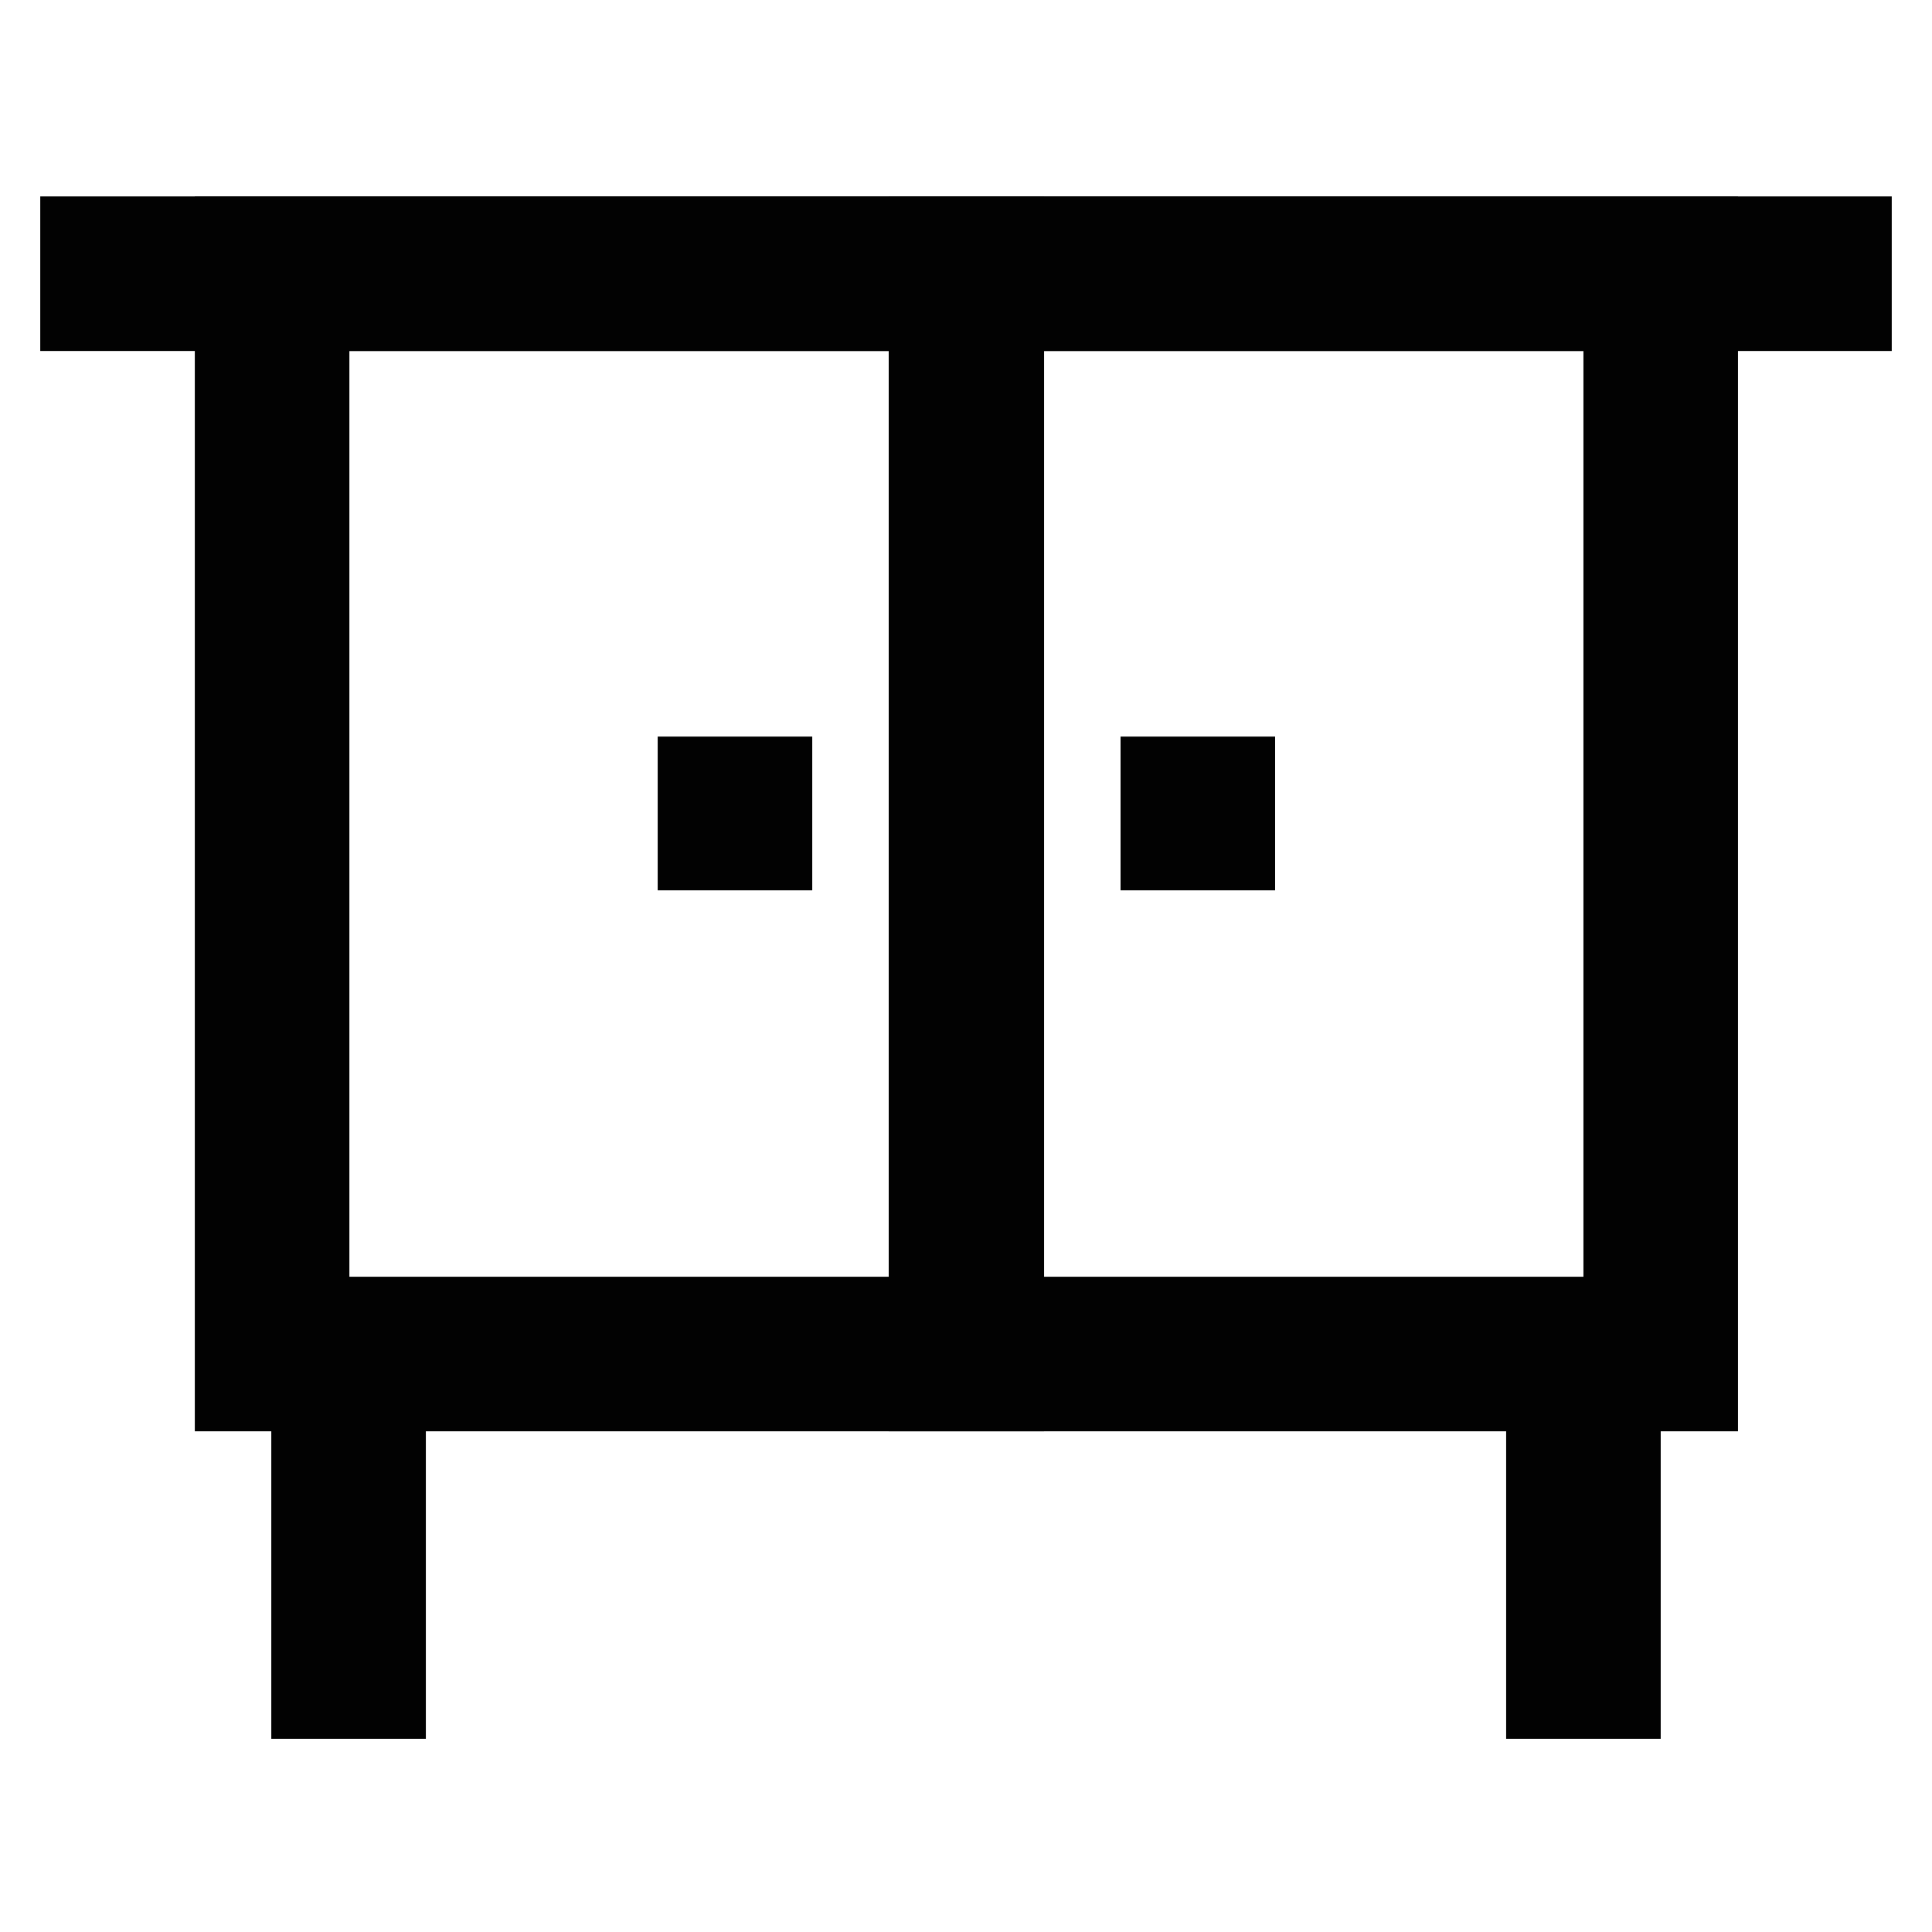
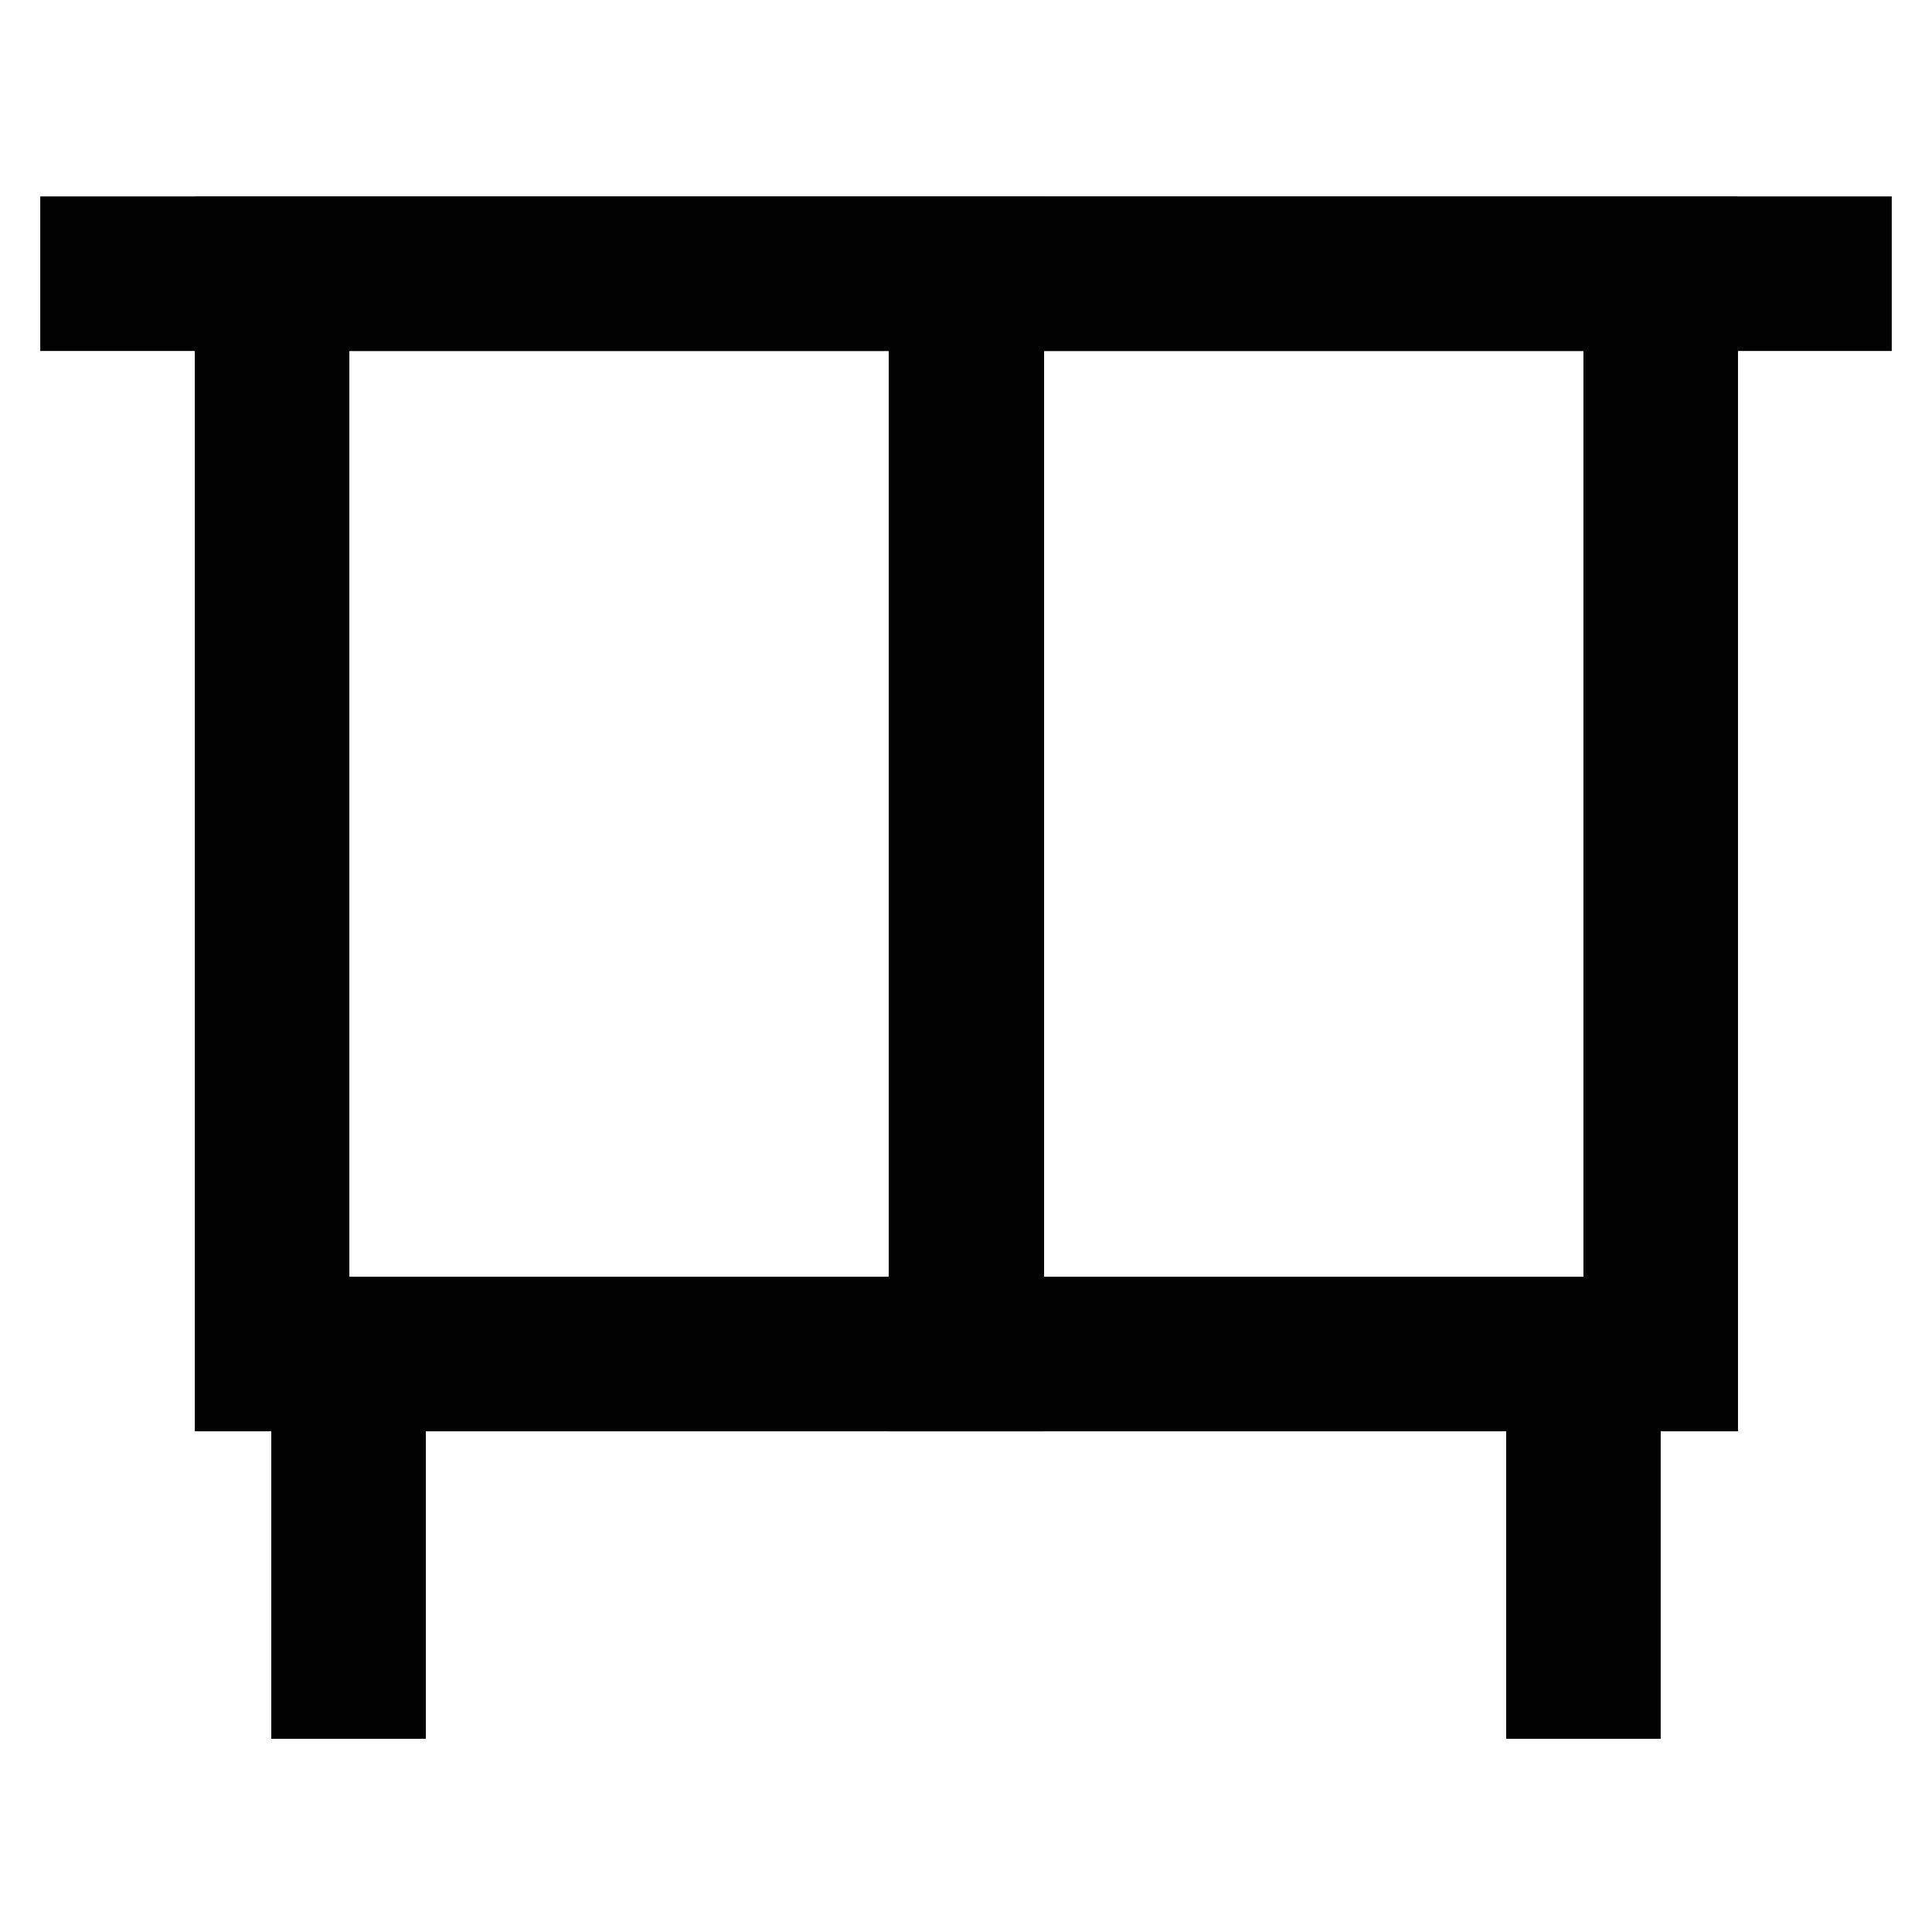
<svg xmlns="http://www.w3.org/2000/svg" width="800px" height="800px" viewBox="0 0 24 24" id="Layer_1" data-name="Layer 1">
  <defs>
    <style>.cls-1{fill:none;stroke:#020202;stroke-miterlimit:10;stroke-width:1.92px;}</style>
  </defs>
  <line class="cls-1" x1="0.5" y1="3.4" x2="23.5" y2="3.4" />
  <rect class="cls-1" x="3.38" y="3.4" width="8.63" height="13.42" />
  <rect class="cls-1" x="12" y="3.4" width="8.63" height="13.42" />
  <line class="cls-1" x1="4.33" y1="21.6" x2="4.33" y2="16.81" />
  <line class="cls-1" x1="19.67" y1="21.6" x2="19.67" y2="16.81" />
-   <line class="cls-1" x1="9.13" y1="9.15" x2="9.13" y2="11.06" />
-   <line class="cls-1" x1="14.88" y1="9.15" x2="14.88" y2="11.06" />
</svg>